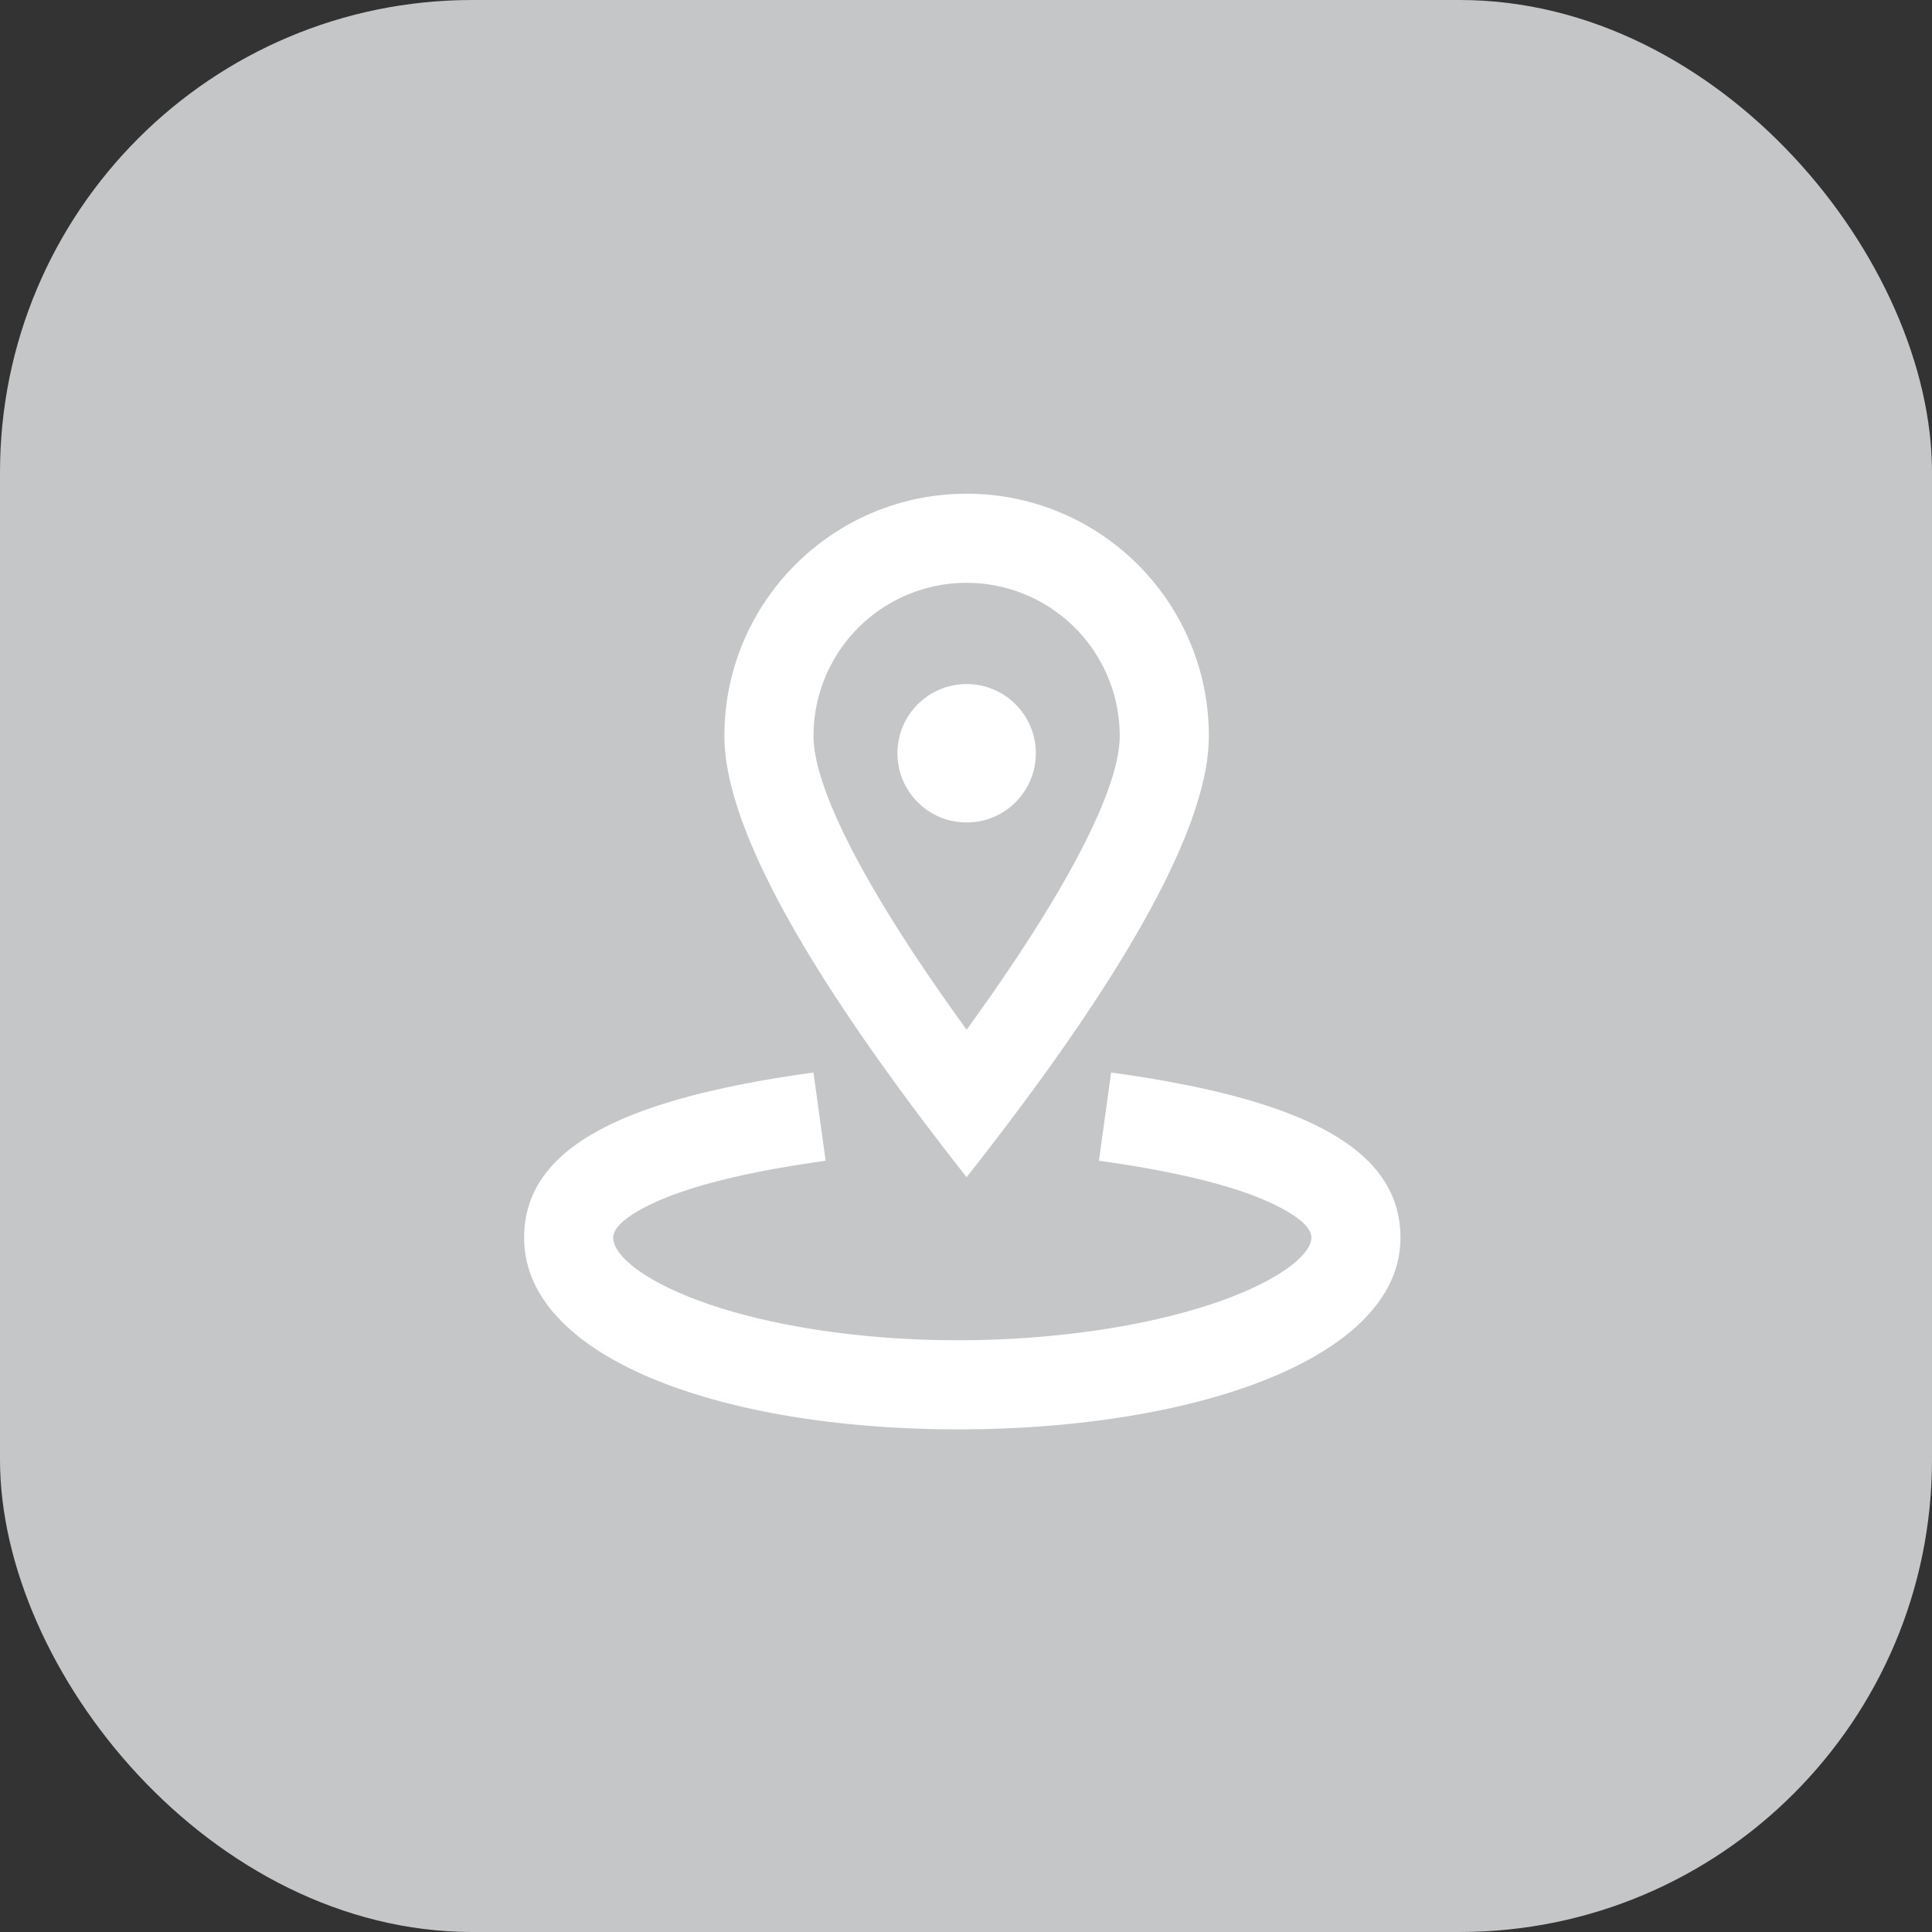
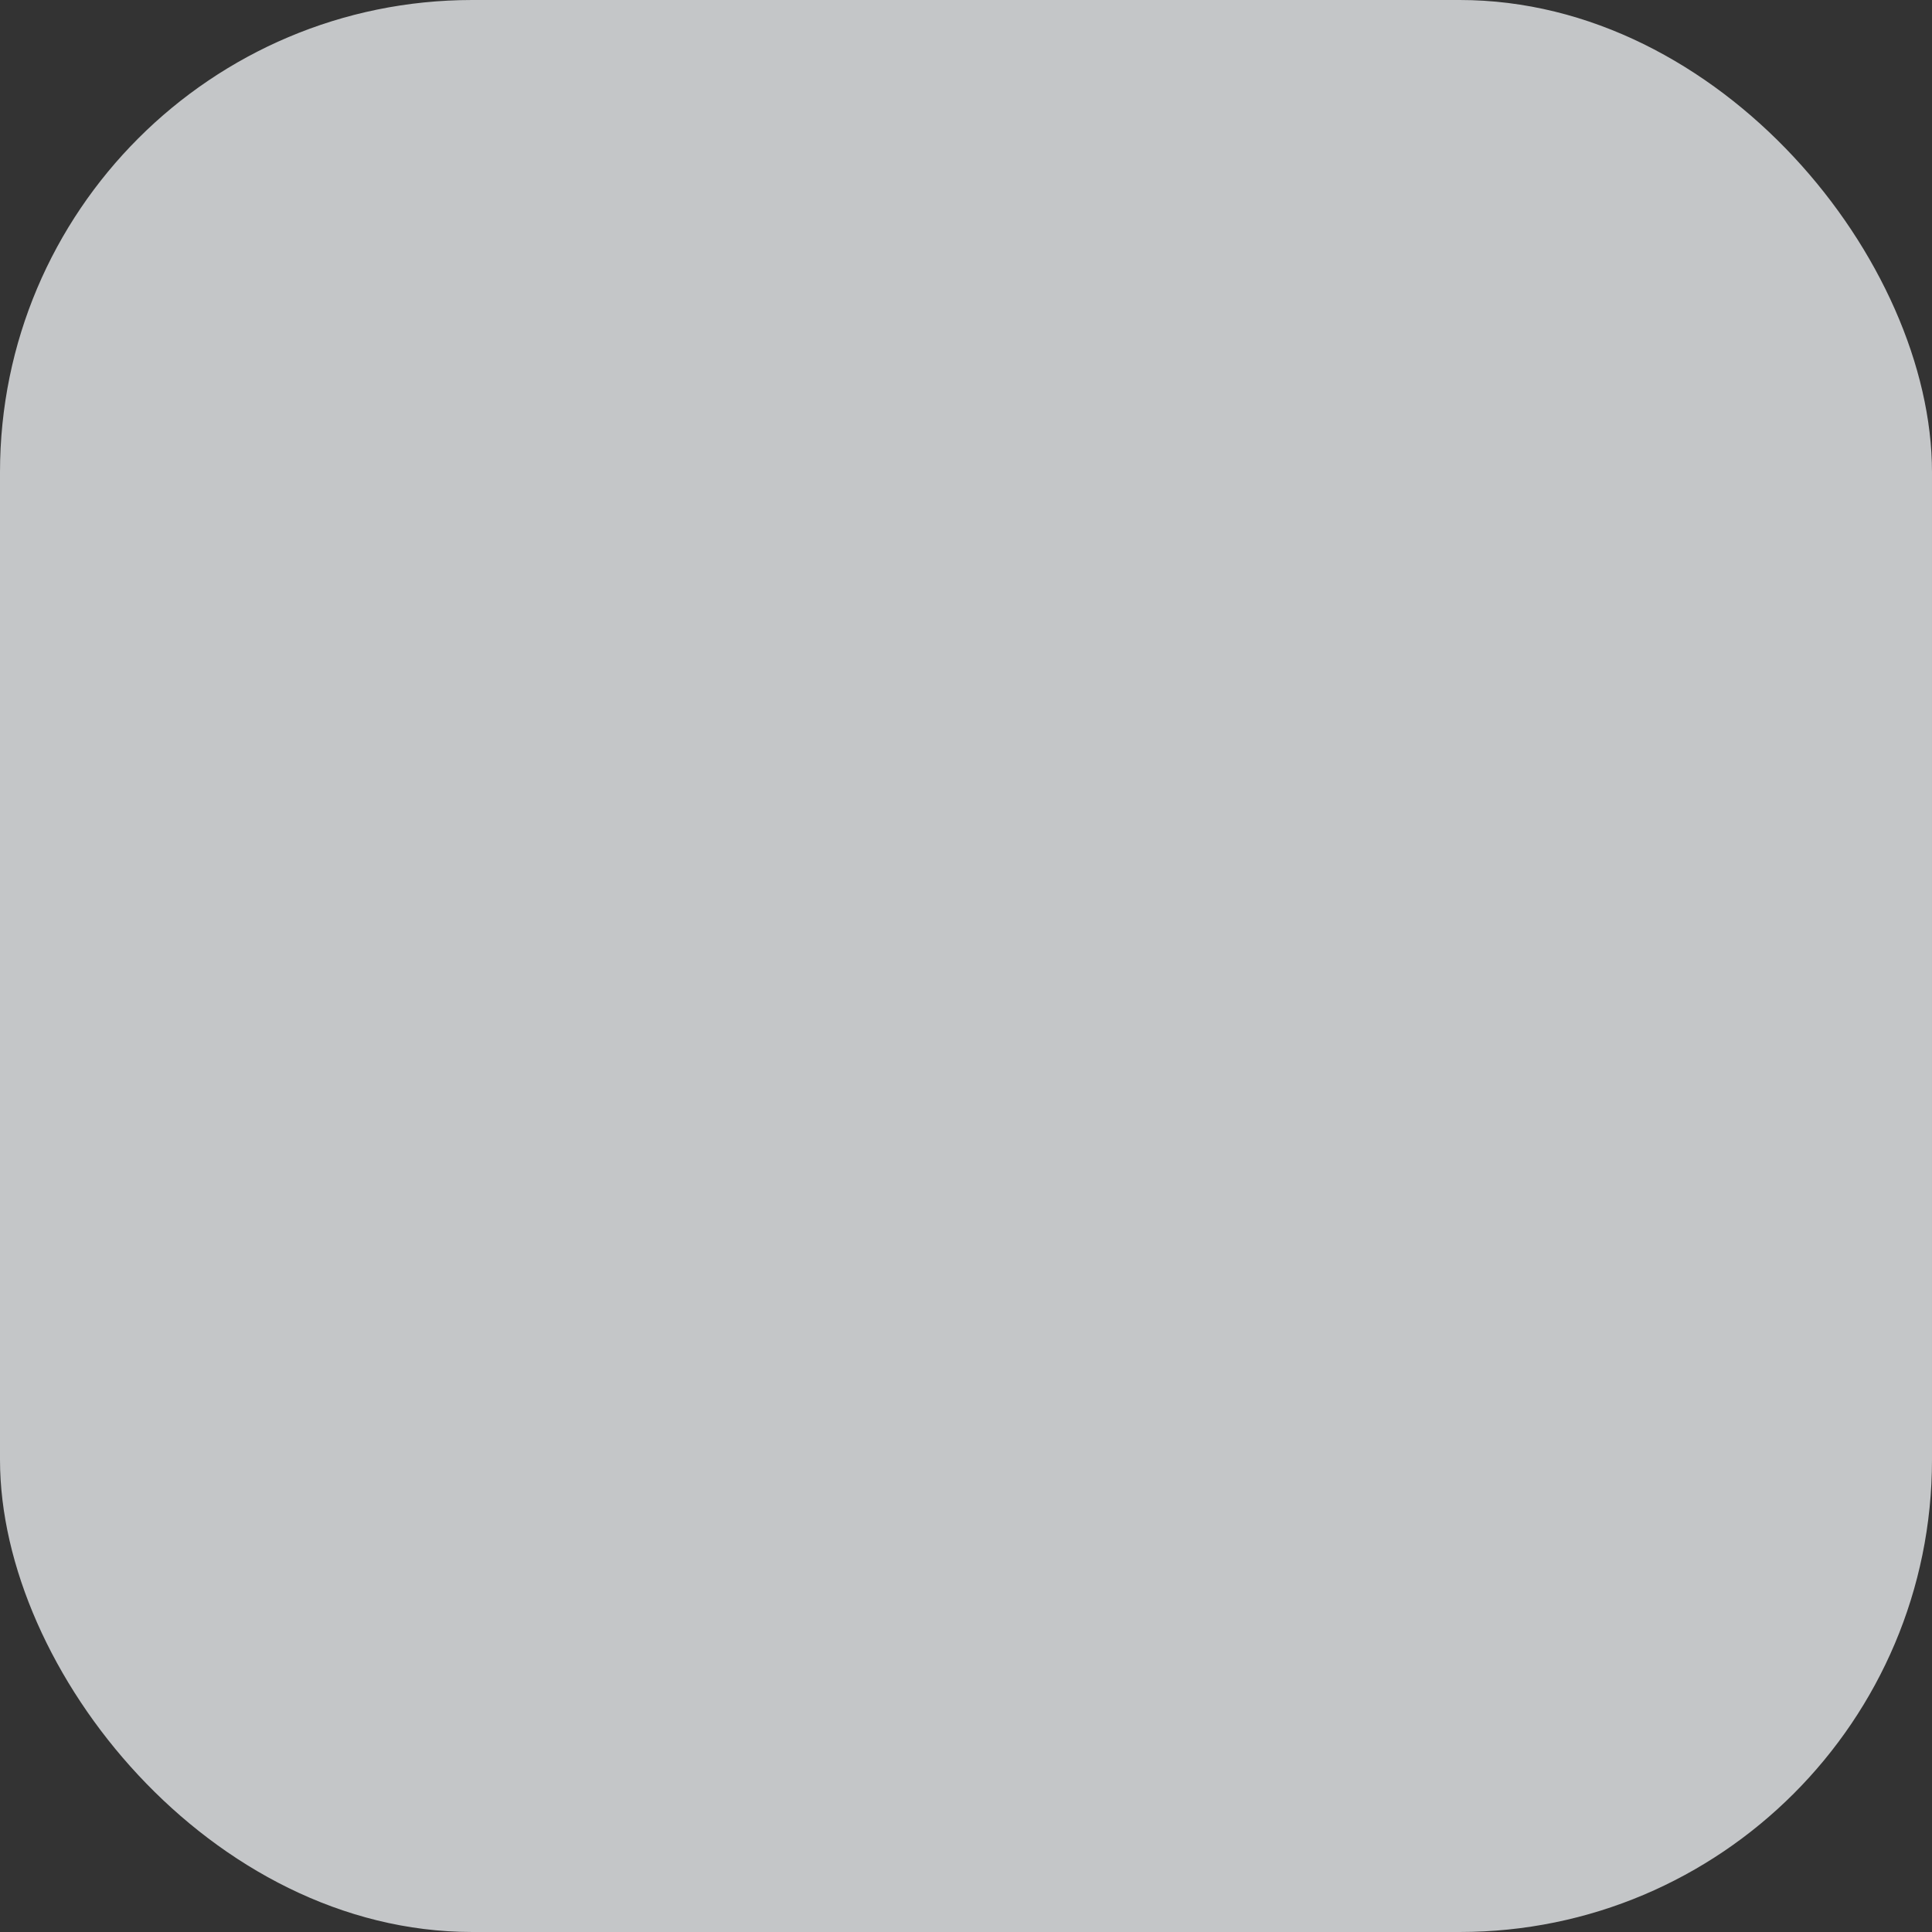
<svg xmlns="http://www.w3.org/2000/svg" width="90" height="90">
  <rect width="100%" height="100%" fill="#333333" stroke="none" />
  <g fill="none" fill-rule="evenodd">
    <rect fill="#C4C6C8" width="90" height="90" rx="22" />
    <g transform="translate(24 23)" fill="#FFF">
-       <path d="M21.029 0c6.232 0 11.284 5.052 11.284 11.284a9.31 9.31 0 01-.254 2.052l-.072.3-.081.308a18.863 18.863 0 01-.678 1.981l-.144.353c-.05.119-.1.239-.153.36l-.163.365-.085.186-.176.375-.185.382a36.38 36.38 0 01-.194.388l-.203.395-.212.402-.221.407-.23.415-.119.21-.244.423-.252.43-.262.438a62.33 62.33 0 01-.27.443l-.28.45-.29.456a73.08 73.08 0 01-.147.231l-.303.466a79.48 79.48 0 01-.154.236l-.316.475-.325.483-.334.488-.343.496-.353.501-.36.508-.37.515-.38.521-.388.528-.198.266-.401.537-.411.544-.42.55-.429.557-.437.563-.447.57-.447-.57-.438-.563-.429-.557-.42-.55-.41-.544-.402-.537-.197-.266-.389-.528-.565-.78-.366-.51-.356-.505-.348-.499-.338-.492-.33-.485-.32-.48-.312-.472a77.295 77.295 0 01-.152-.234l-.298-.463-.289-.456-.14-.226-.276-.446a61.43 61.43 0 01-.134-.221l-.262-.437-.253-.43a51.982 51.982 0 01-.244-.425l-.234-.417a45.825 45.825 0 01-.226-.411l-.217-.405-.105-.2-.203-.395-.194-.388a34.568 34.568 0 01-.093-.192l-.181-.379-.172-.372c-1.03-2.275-1.544-4.182-1.544-5.719C9.745 5.052 14.797 0 21.029 0zm0 4.15a7.133 7.133 0 00-7.133 7.134c0 .141.008.29.024.448l.024.192c.032.23.08.474.145.733l.059.227.067.233.075.241.082.249.091.256.099.263.106.27.115.277.06.142.126.288.134.295.142.303.15.31.159.316.166.323.173.33.182.338.19.344.098.175.202.354.21.361.217.368.225.374.234.382.241.388.25.394.257.4.266.408.273.414.281.42.29.428.449.652.31.442.478.676.33.458.153.212.486-.675.325-.458.317-.45.309-.445.3-.438.435-.645.28-.421.272-.415.264-.409.255-.401.248-.395.12-.195.236-.385.226-.378.22-.37.21-.365.102-.18.199-.353.19-.347.182-.34.174-.332.084-.164.162-.322.154-.315.145-.307.07-.151.134-.297.063-.146.122-.286c.097-.235.186-.462.267-.682l.093-.26.085-.252c.04-.124.078-.246.112-.364l.065-.234c.141-.536.216-1.01.226-1.42v-.087a7.133 7.133 0 00-7.132-7.133z" fill-rule="nonzero" />
-       <circle cx="21.029" cy="12.09" r="3.224" />
-       <path d="M27.193 31.072l.567-4.112.523.074.514.077.503.08.247.04.489.083.24.043.473.087.233.045.458.091.225.047.443.096.218.049.428.1c.281.068.556.137.825.209l.397.11.195.055.381.114c4.394 1.346 6.687 3.34 6.687 6.298 0 5.593-9.507 8.927-20.613 8.927-11.007 0-20.21-3.325-20.21-8.927 0-2.957 2.292-4.952 6.686-6.298l.382-.114.195-.056.397-.109c.268-.072.543-.141.825-.21l.428-.1.217-.048.443-.096.453-.093.23-.045.469-.089.237-.043.484-.085c.162-.028.327-.055.493-.082l.503-.079.255-.039.518-.075.263-.037.567 4.112c-.19.026-.377.053-.561.08l-.546.083-.531.085-.516.089-.5.09-.484.094-.47.097c-.23.048-.454.098-.673.149l-.43.103c-1.408.346-2.555.735-3.435 1.16-1.304.63-1.749 1.15-1.749 1.556 0 .8 1.366 1.985 4.136 2.985 3.137 1.133 7.446 1.791 11.924 1.791 4.492 0 8.905-.662 12.143-1.797l.339-.122c2.653-.983 3.98-2.12 3.98-2.857 0-.405-.444-.927-1.748-1.556-1.145-.553-2.74-1.044-4.772-1.46l-.477-.096-.244-.046-.5-.091-.515-.089-.531-.085-.546-.083a63.77 63.77 0 00-.28-.04l-.282-.04z" fill-rule="nonzero" />
-     </g>
+       </g>
  </g>
</svg>